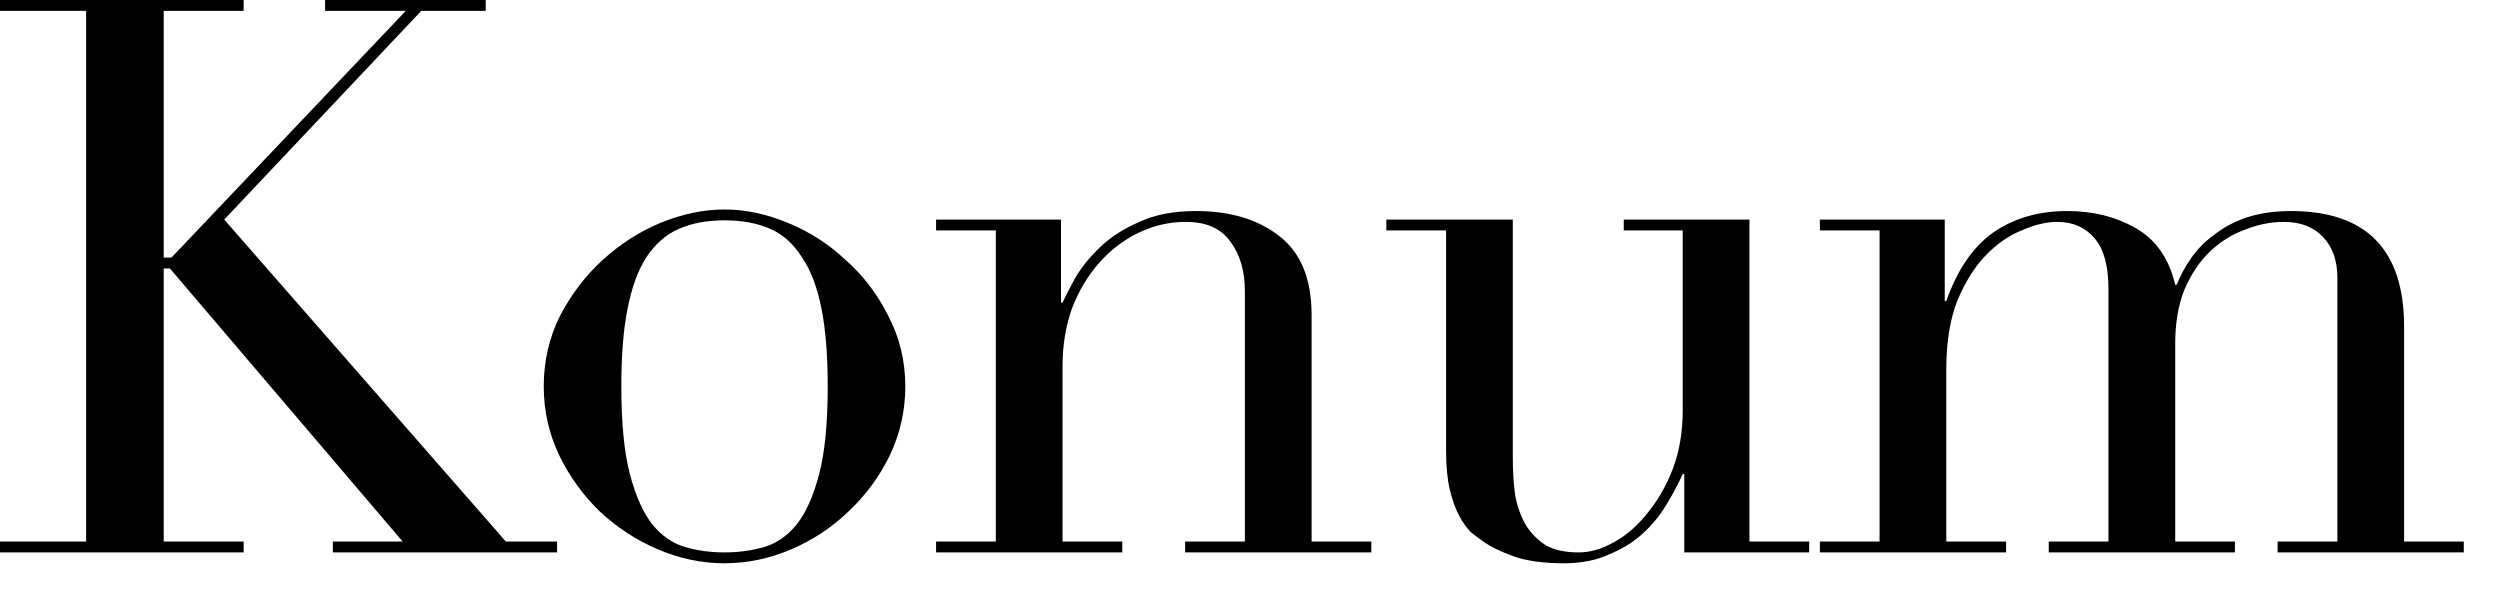
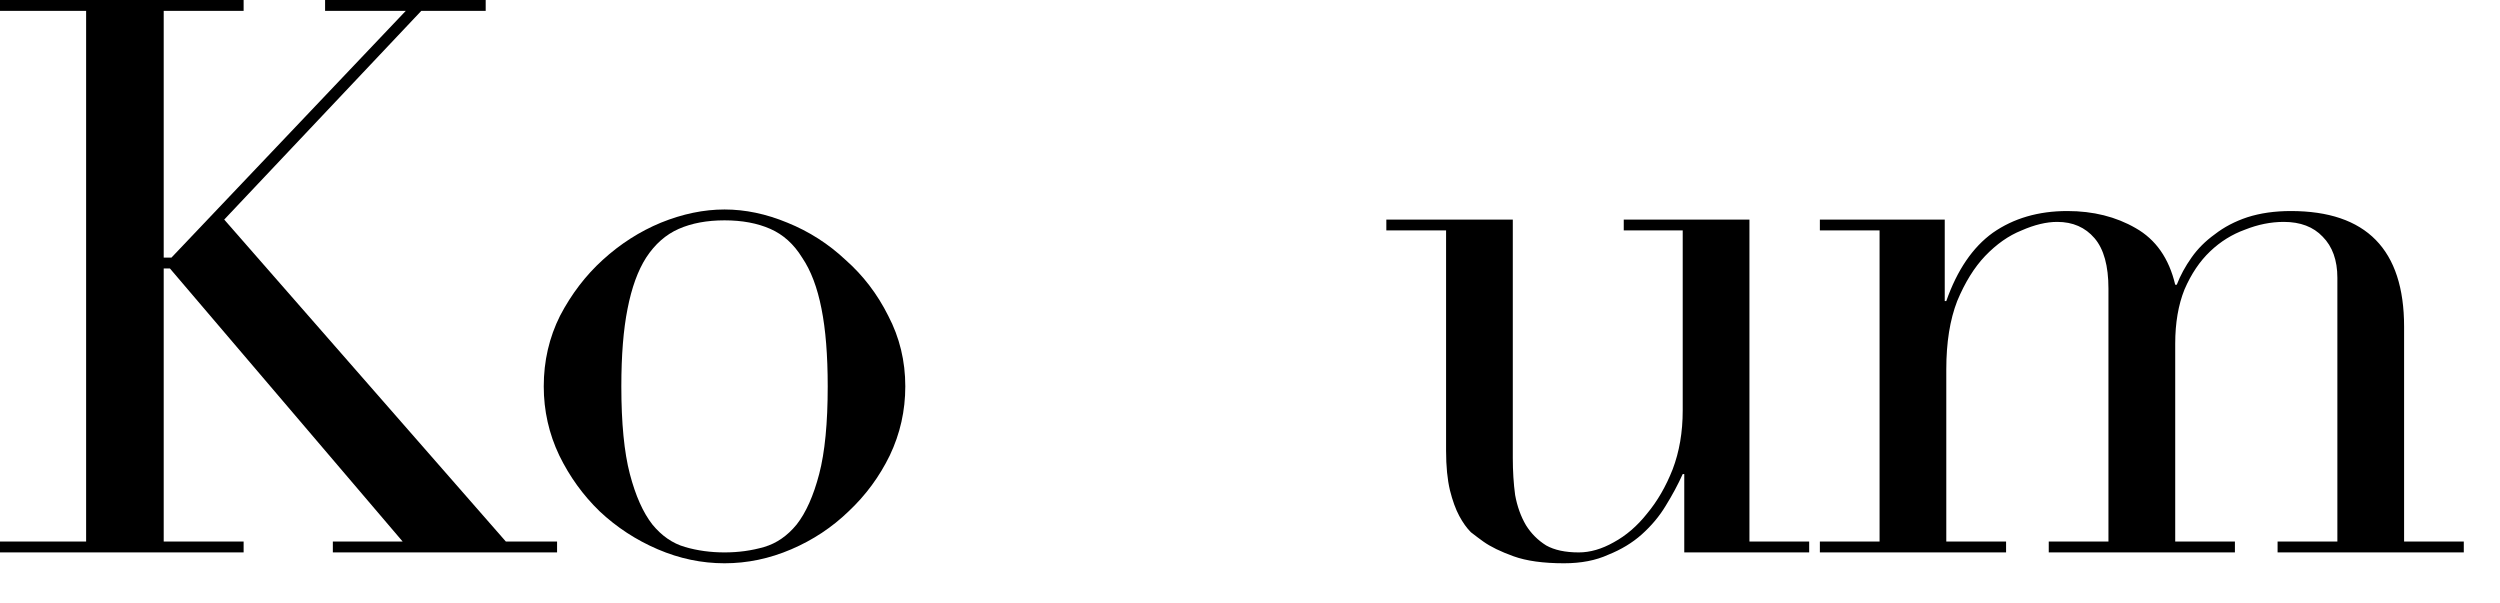
<svg xmlns="http://www.w3.org/2000/svg" fill="none" height="100%" overflow="visible" preserveAspectRatio="none" style="display: block;" viewBox="0 0 58 14" width="100%">
  <g id="Konum">
    <path d="M0 12.564H1.998V0.252H0V0H5.652V0.252H3.798V5.976H3.978L9.414 0.252H7.542V0H11.268V0.252H9.774L5.202 5.094L11.736 12.564H12.924V12.816H7.722V12.564H9.342L3.942 6.228H3.798V12.564H5.652V12.816H0V12.564Z" fill="black" />
    <path d="M14.415 8.964C14.415 9.816 14.481 10.494 14.613 10.998C14.745 11.502 14.919 11.892 15.135 12.168C15.351 12.432 15.603 12.606 15.891 12.69C16.179 12.774 16.485 12.816 16.809 12.816C17.133 12.816 17.439 12.774 17.727 12.69C18.015 12.606 18.267 12.432 18.483 12.168C18.699 11.892 18.873 11.502 19.005 10.998C19.137 10.494 19.203 9.816 19.203 8.964C19.203 8.244 19.155 7.644 19.059 7.164C18.963 6.672 18.813 6.276 18.609 5.976C18.417 5.664 18.171 5.442 17.871 5.31C17.571 5.178 17.217 5.112 16.809 5.112C16.401 5.112 16.047 5.178 15.747 5.31C15.447 5.442 15.195 5.664 14.991 5.976C14.799 6.276 14.655 6.672 14.559 7.164C14.463 7.644 14.415 8.244 14.415 8.964ZM12.615 8.964C12.615 8.376 12.741 7.83 12.993 7.326C13.257 6.822 13.587 6.39 13.983 6.03C14.391 5.658 14.841 5.37 15.333 5.166C15.837 4.962 16.329 4.86 16.809 4.86C17.289 4.86 17.775 4.962 18.267 5.166C18.771 5.37 19.221 5.658 19.617 6.03C20.025 6.39 20.355 6.822 20.607 7.326C20.871 7.83 21.003 8.376 21.003 8.964C21.003 9.528 20.883 10.062 20.643 10.566C20.403 11.058 20.085 11.49 19.689 11.862C19.305 12.234 18.861 12.528 18.357 12.744C17.853 12.96 17.337 13.068 16.809 13.068C16.281 13.068 15.765 12.96 15.261 12.744C14.757 12.528 14.307 12.234 13.911 11.862C13.527 11.49 13.215 11.058 12.975 10.566C12.735 10.062 12.615 9.528 12.615 8.964Z" fill="black" />
-     <path d="M21.717 12.564H23.103V5.346H21.717V5.094H24.615V7.02H24.651C24.723 6.864 24.825 6.666 24.957 6.426C25.101 6.186 25.293 5.952 25.533 5.724C25.773 5.496 26.073 5.304 26.433 5.148C26.793 4.98 27.231 4.896 27.747 4.896C28.539 4.896 29.181 5.088 29.673 5.472C30.177 5.856 30.429 6.468 30.429 7.308V12.564H31.815V12.816H27.495V12.564H28.881V6.75C28.881 6.282 28.767 5.898 28.539 5.598C28.323 5.298 27.981 5.148 27.513 5.148C27.129 5.148 26.763 5.232 26.415 5.4C26.067 5.568 25.761 5.802 25.497 6.102C25.233 6.402 25.023 6.756 24.867 7.164C24.723 7.572 24.651 8.016 24.651 8.496V12.564H26.037V12.816H21.717V12.564Z" fill="black" />
    <path d="M41.973 12.816H39.075V10.998H39.039C38.931 11.238 38.799 11.484 38.643 11.736C38.499 11.976 38.313 12.198 38.085 12.402C37.869 12.594 37.611 12.75 37.311 12.87C37.023 13.002 36.681 13.068 36.285 13.068C35.805 13.068 35.415 13.014 35.115 12.906C34.815 12.798 34.581 12.684 34.413 12.564C34.329 12.504 34.233 12.432 34.125 12.348C34.029 12.252 33.939 12.126 33.855 11.97C33.771 11.814 33.699 11.616 33.639 11.376C33.579 11.124 33.549 10.818 33.549 10.458V5.346H32.163V5.094H35.097V10.62C35.097 10.932 35.115 11.22 35.151 11.484C35.199 11.748 35.283 11.982 35.403 12.186C35.523 12.378 35.679 12.534 35.871 12.654C36.063 12.762 36.315 12.816 36.627 12.816C36.891 12.816 37.161 12.738 37.437 12.582C37.725 12.426 37.983 12.204 38.211 11.916C38.451 11.628 38.649 11.286 38.805 10.89C38.961 10.482 39.039 10.026 39.039 9.522V5.346H37.671V5.094H40.587V12.564H41.973V12.816Z" fill="black" />
    <path d="M42.221 12.564H43.606V5.346H42.221V5.094H45.118V6.984H45.154C45.407 6.264 45.767 5.736 46.234 5.4C46.715 5.064 47.291 4.896 47.962 4.896C48.562 4.896 49.09 5.028 49.547 5.292C50.014 5.556 50.321 5.994 50.465 6.606H50.501C50.584 6.39 50.699 6.18 50.843 5.976C50.986 5.772 51.166 5.592 51.383 5.436C51.599 5.268 51.85 5.136 52.139 5.04C52.438 4.944 52.775 4.896 53.147 4.896C54.898 4.896 55.775 5.79 55.775 7.578V12.564H57.16V12.816H52.84V12.564H54.227V6.444C54.227 6.036 54.112 5.718 53.885 5.49C53.669 5.262 53.368 5.148 52.984 5.148C52.684 5.148 52.385 5.208 52.084 5.328C51.785 5.436 51.514 5.604 51.275 5.832C51.035 6.06 50.837 6.354 50.681 6.714C50.536 7.074 50.465 7.494 50.465 7.974V12.564H51.85V12.816H47.531V12.564H48.916V6.696C48.916 6.168 48.809 5.778 48.593 5.526C48.377 5.274 48.089 5.148 47.728 5.148C47.477 5.148 47.2 5.214 46.901 5.346C46.6 5.466 46.319 5.664 46.054 5.94C45.803 6.204 45.587 6.552 45.407 6.984C45.239 7.416 45.154 7.944 45.154 8.568V12.564H46.541V12.816H42.221V12.564Z" fill="black" />
  </g>
</svg>